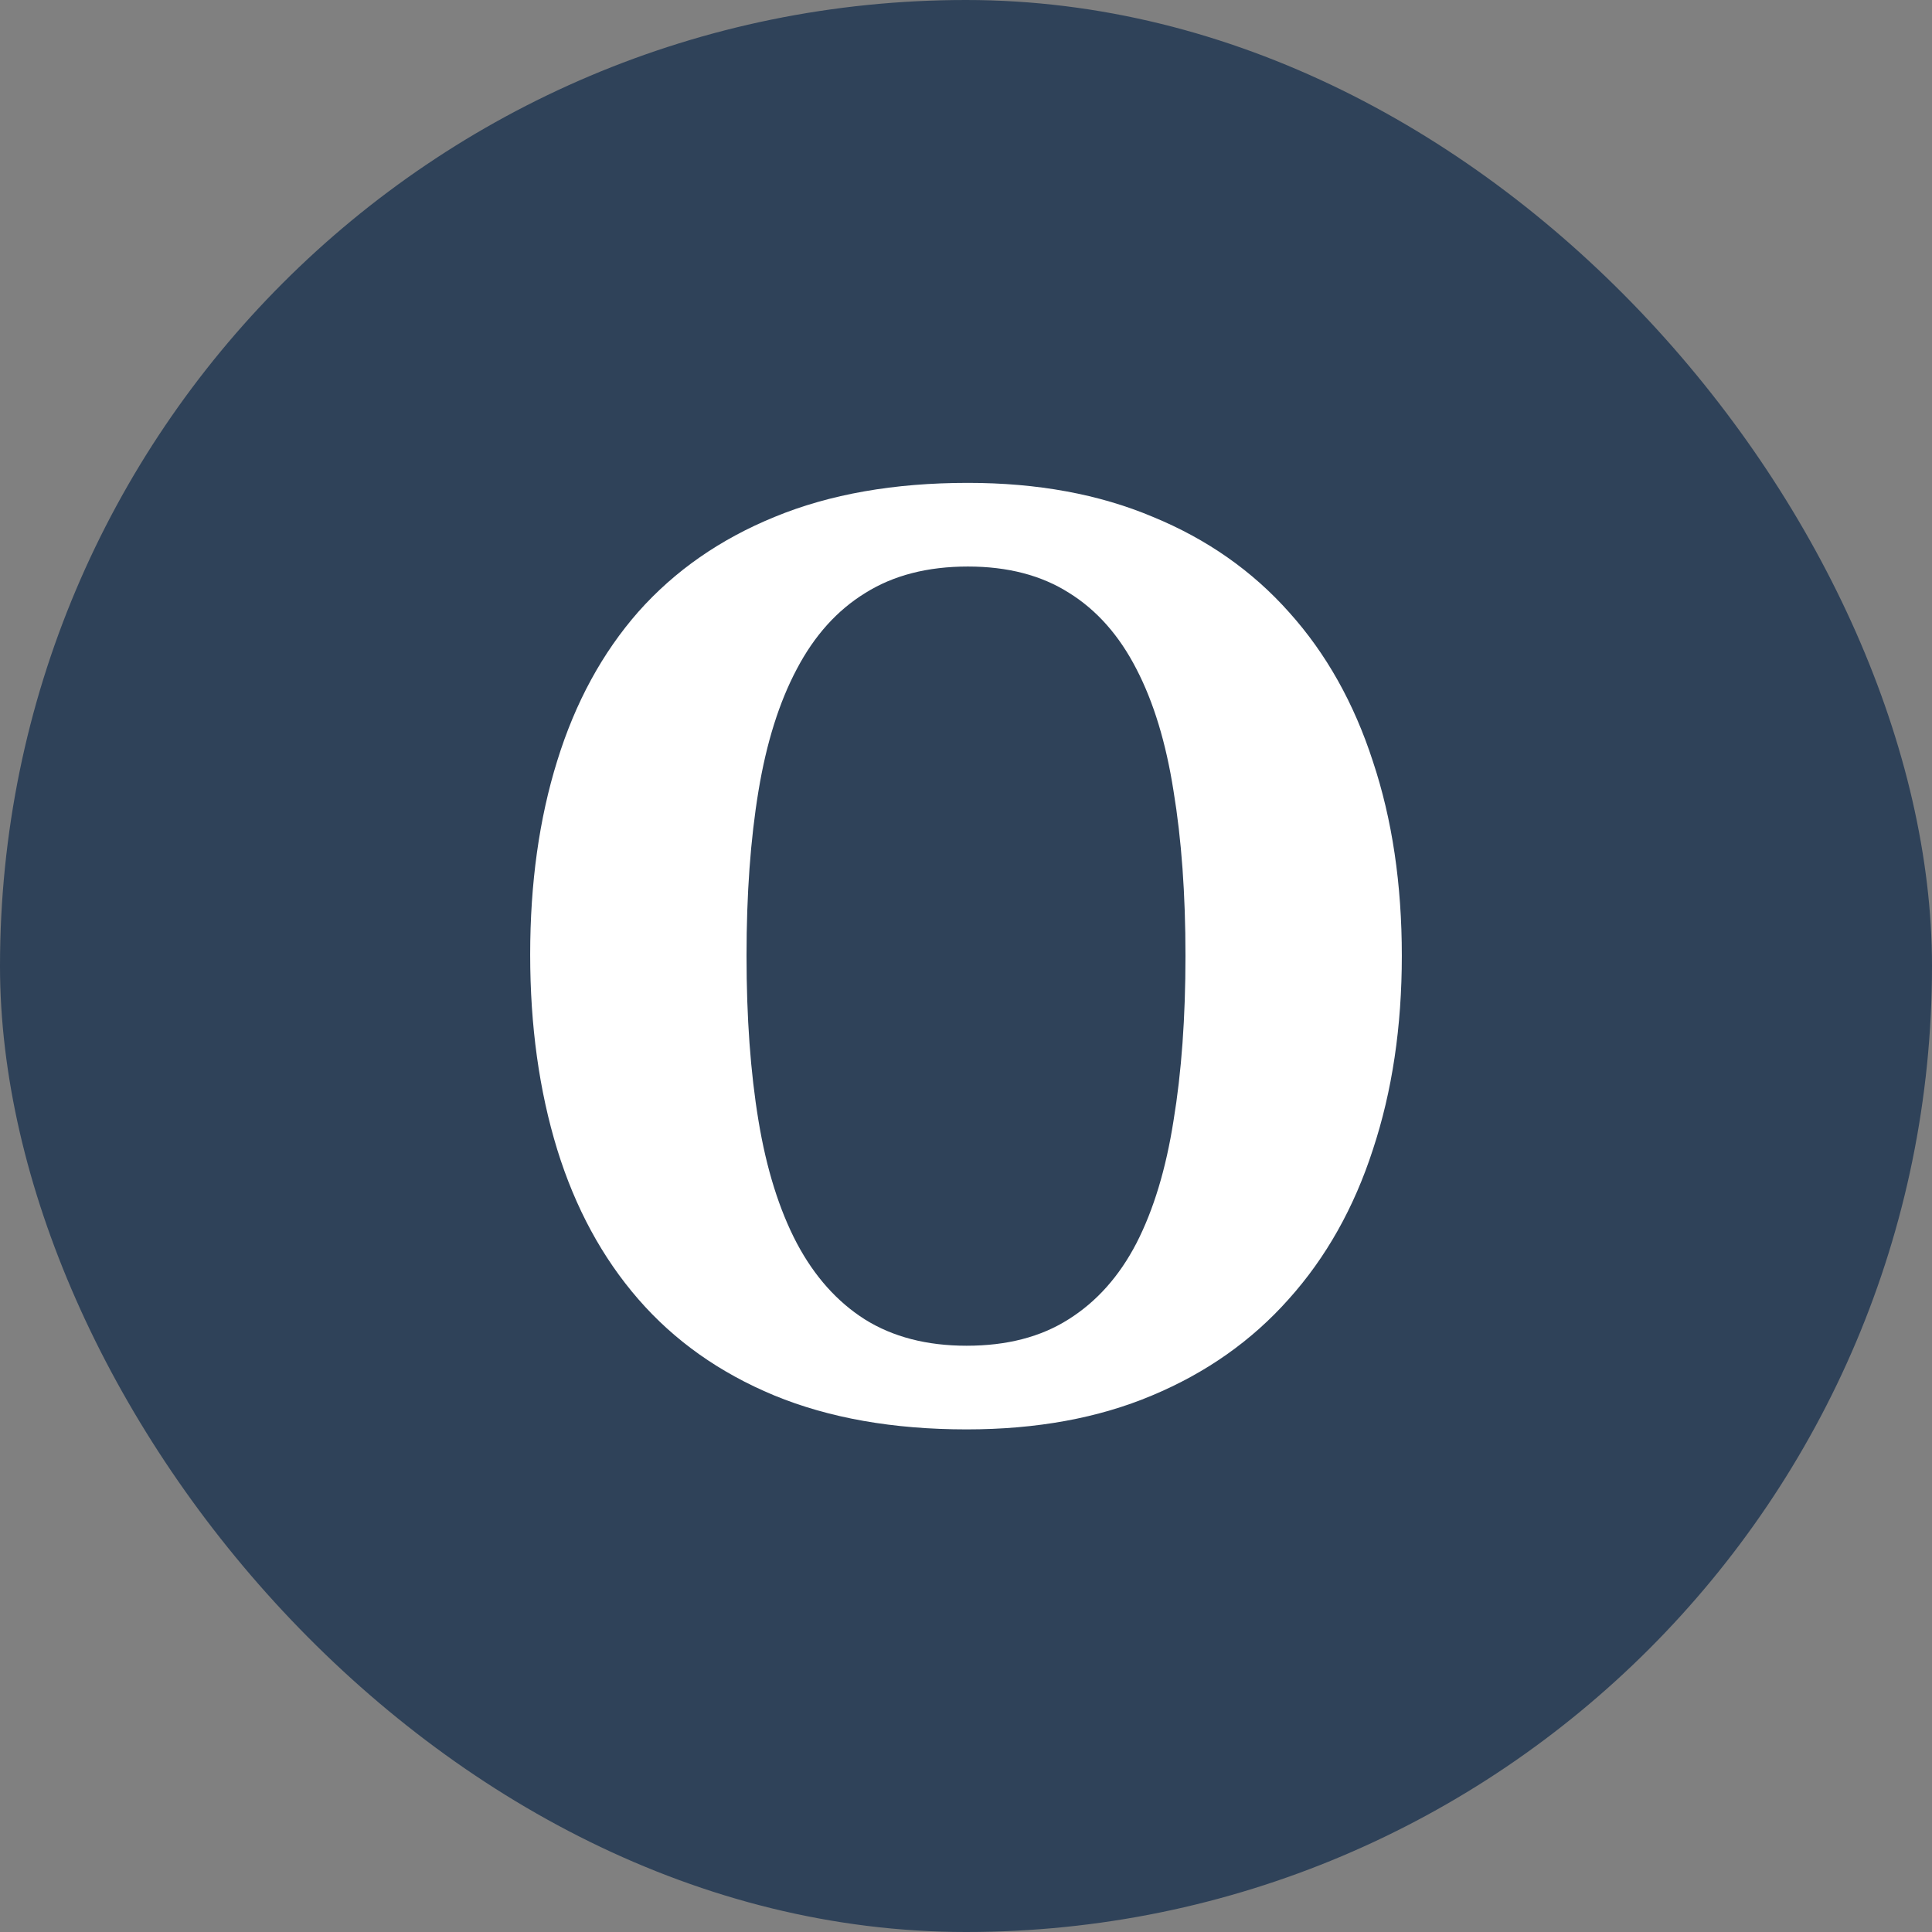
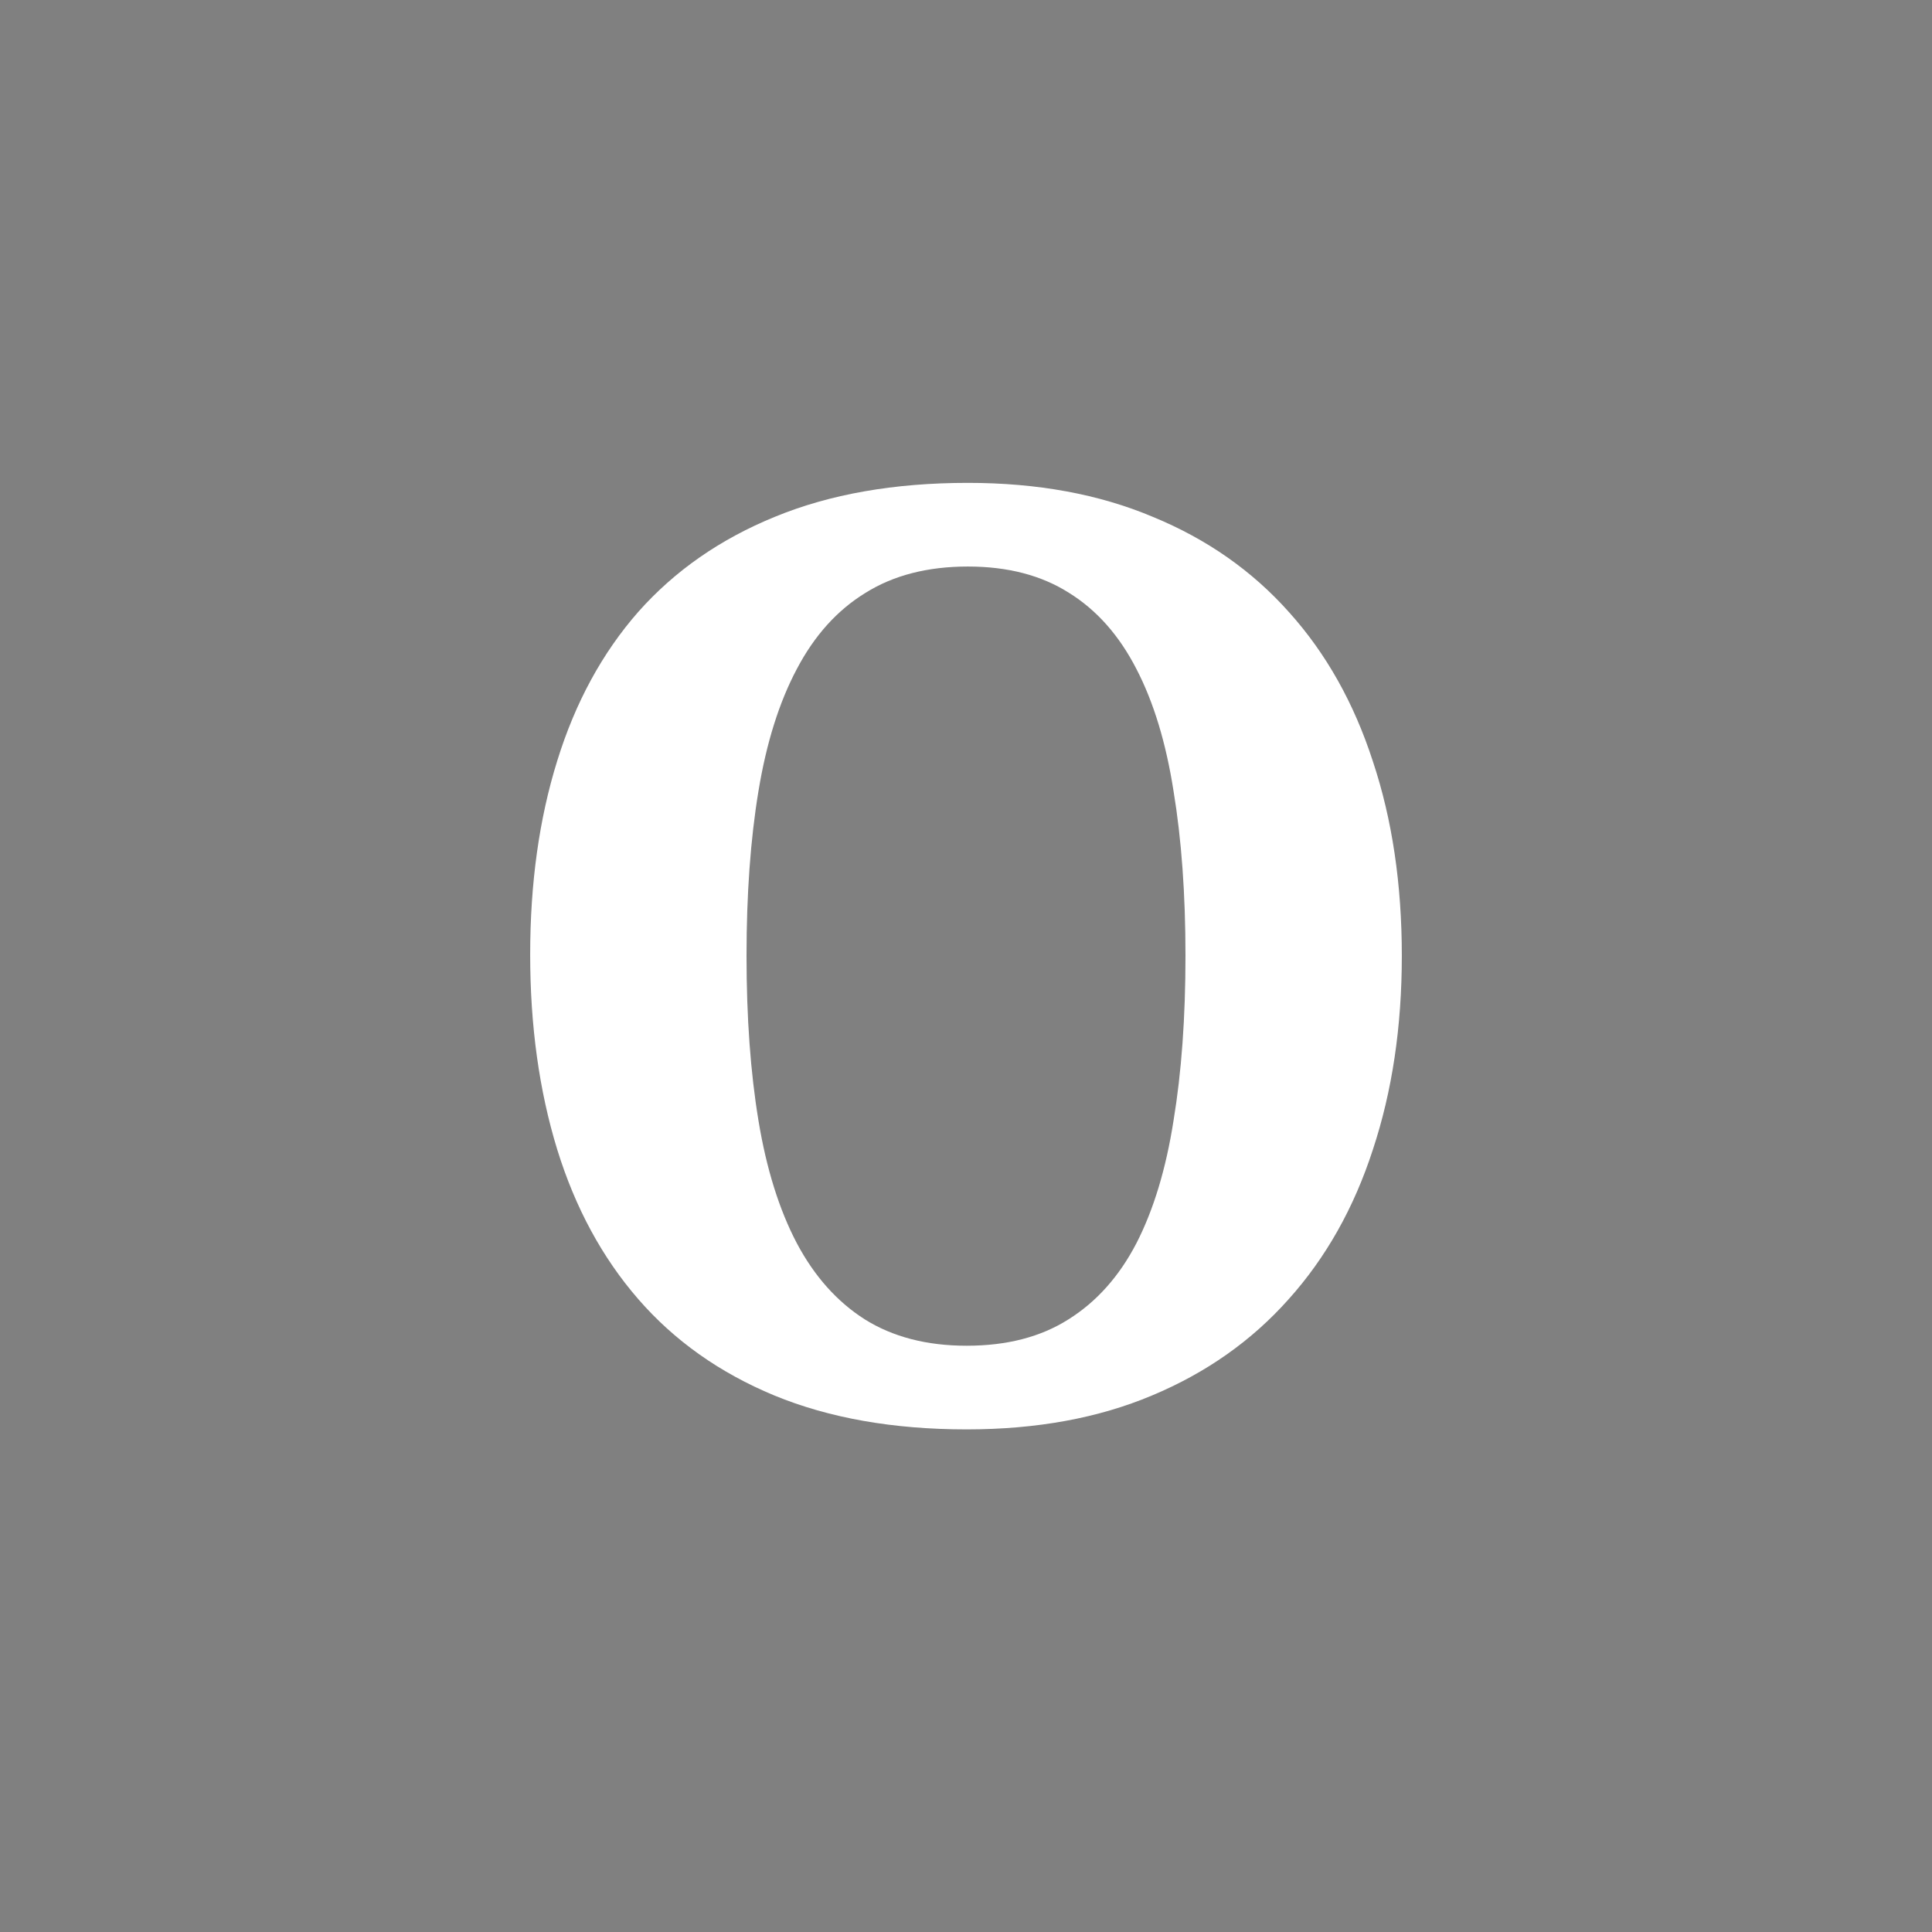
<svg xmlns="http://www.w3.org/2000/svg" width="60" height="60" viewBox="0 0 60 60" fill="none">
  <rect x="0" y="0" width="60" height="60" fill="#808080" stroke="none" />
-   <rect width="60" height="60" rx="30" fill="#2F4259" />
-   <path d="M43.535 29.684C43.535 31.884 43.236 33.889 42.637 35.699C42.051 37.509 41.178 39.059 40.02 40.348C38.874 41.637 37.461 42.633 35.781 43.336C34.115 44.039 32.194 44.391 30.02 44.391C27.741 44.391 25.749 44.039 24.043 43.336C22.35 42.633 20.944 41.637 19.824 40.348C18.704 39.059 17.865 37.509 17.305 35.699C16.745 33.876 16.465 31.858 16.465 29.645C16.465 27.431 16.745 25.426 17.305 23.629C17.865 21.819 18.704 20.276 19.824 19C20.957 17.724 22.37 16.741 24.062 16.051C25.768 15.348 27.767 14.996 30.059 14.996C32.22 14.996 34.134 15.348 35.801 16.051C37.48 16.741 38.893 17.73 40.039 19.02C41.185 20.296 42.051 21.838 42.637 23.648C43.236 25.445 43.535 27.457 43.535 29.684ZM23.184 29.684C23.184 31.598 23.307 33.303 23.555 34.801C23.802 36.298 24.199 37.568 24.746 38.609C25.293 39.638 25.996 40.426 26.855 40.973C27.728 41.52 28.783 41.793 30.02 41.793C31.27 41.793 32.324 41.52 33.184 40.973C34.056 40.426 34.759 39.638 35.293 38.609C35.827 37.568 36.211 36.298 36.445 34.801C36.693 33.303 36.816 31.598 36.816 29.684C36.816 27.77 36.693 26.064 36.445 24.566C36.211 23.069 35.827 21.806 35.293 20.777C34.759 19.736 34.062 18.948 33.203 18.414C32.344 17.867 31.296 17.594 30.059 17.594C28.809 17.594 27.747 17.867 26.875 18.414C26.003 18.948 25.293 19.736 24.746 20.777C24.199 21.806 23.802 23.069 23.555 24.566C23.307 26.064 23.184 27.77 23.184 29.684Z" fill="white" />
+   <path d="M43.535 29.684C43.535 31.884 43.236 33.889 42.637 35.699C42.051 37.509 41.178 39.059 40.02 40.348C38.874 41.637 37.461 42.633 35.781 43.336C34.115 44.039 32.194 44.391 30.02 44.391C27.741 44.391 25.749 44.039 24.043 43.336C22.35 42.633 20.944 41.637 19.824 40.348C18.704 39.059 17.865 37.509 17.305 35.699C16.745 33.876 16.465 31.858 16.465 29.645C16.465 27.431 16.745 25.426 17.305 23.629C17.865 21.819 18.704 20.276 19.824 19C20.957 17.724 22.37 16.741 24.062 16.051C25.768 15.348 27.767 14.996 30.059 14.996C32.22 14.996 34.134 15.348 35.801 16.051C37.48 16.741 38.893 17.73 40.039 19.02C41.185 20.296 42.051 21.838 42.637 23.648C43.236 25.445 43.535 27.457 43.535 29.684M23.184 29.684C23.184 31.598 23.307 33.303 23.555 34.801C23.802 36.298 24.199 37.568 24.746 38.609C25.293 39.638 25.996 40.426 26.855 40.973C27.728 41.52 28.783 41.793 30.02 41.793C31.27 41.793 32.324 41.52 33.184 40.973C34.056 40.426 34.759 39.638 35.293 38.609C35.827 37.568 36.211 36.298 36.445 34.801C36.693 33.303 36.816 31.598 36.816 29.684C36.816 27.77 36.693 26.064 36.445 24.566C36.211 23.069 35.827 21.806 35.293 20.777C34.759 19.736 34.062 18.948 33.203 18.414C32.344 17.867 31.296 17.594 30.059 17.594C28.809 17.594 27.747 17.867 26.875 18.414C26.003 18.948 25.293 19.736 24.746 20.777C24.199 21.806 23.802 23.069 23.555 24.566C23.307 26.064 23.184 27.77 23.184 29.684Z" fill="white" />
</svg>